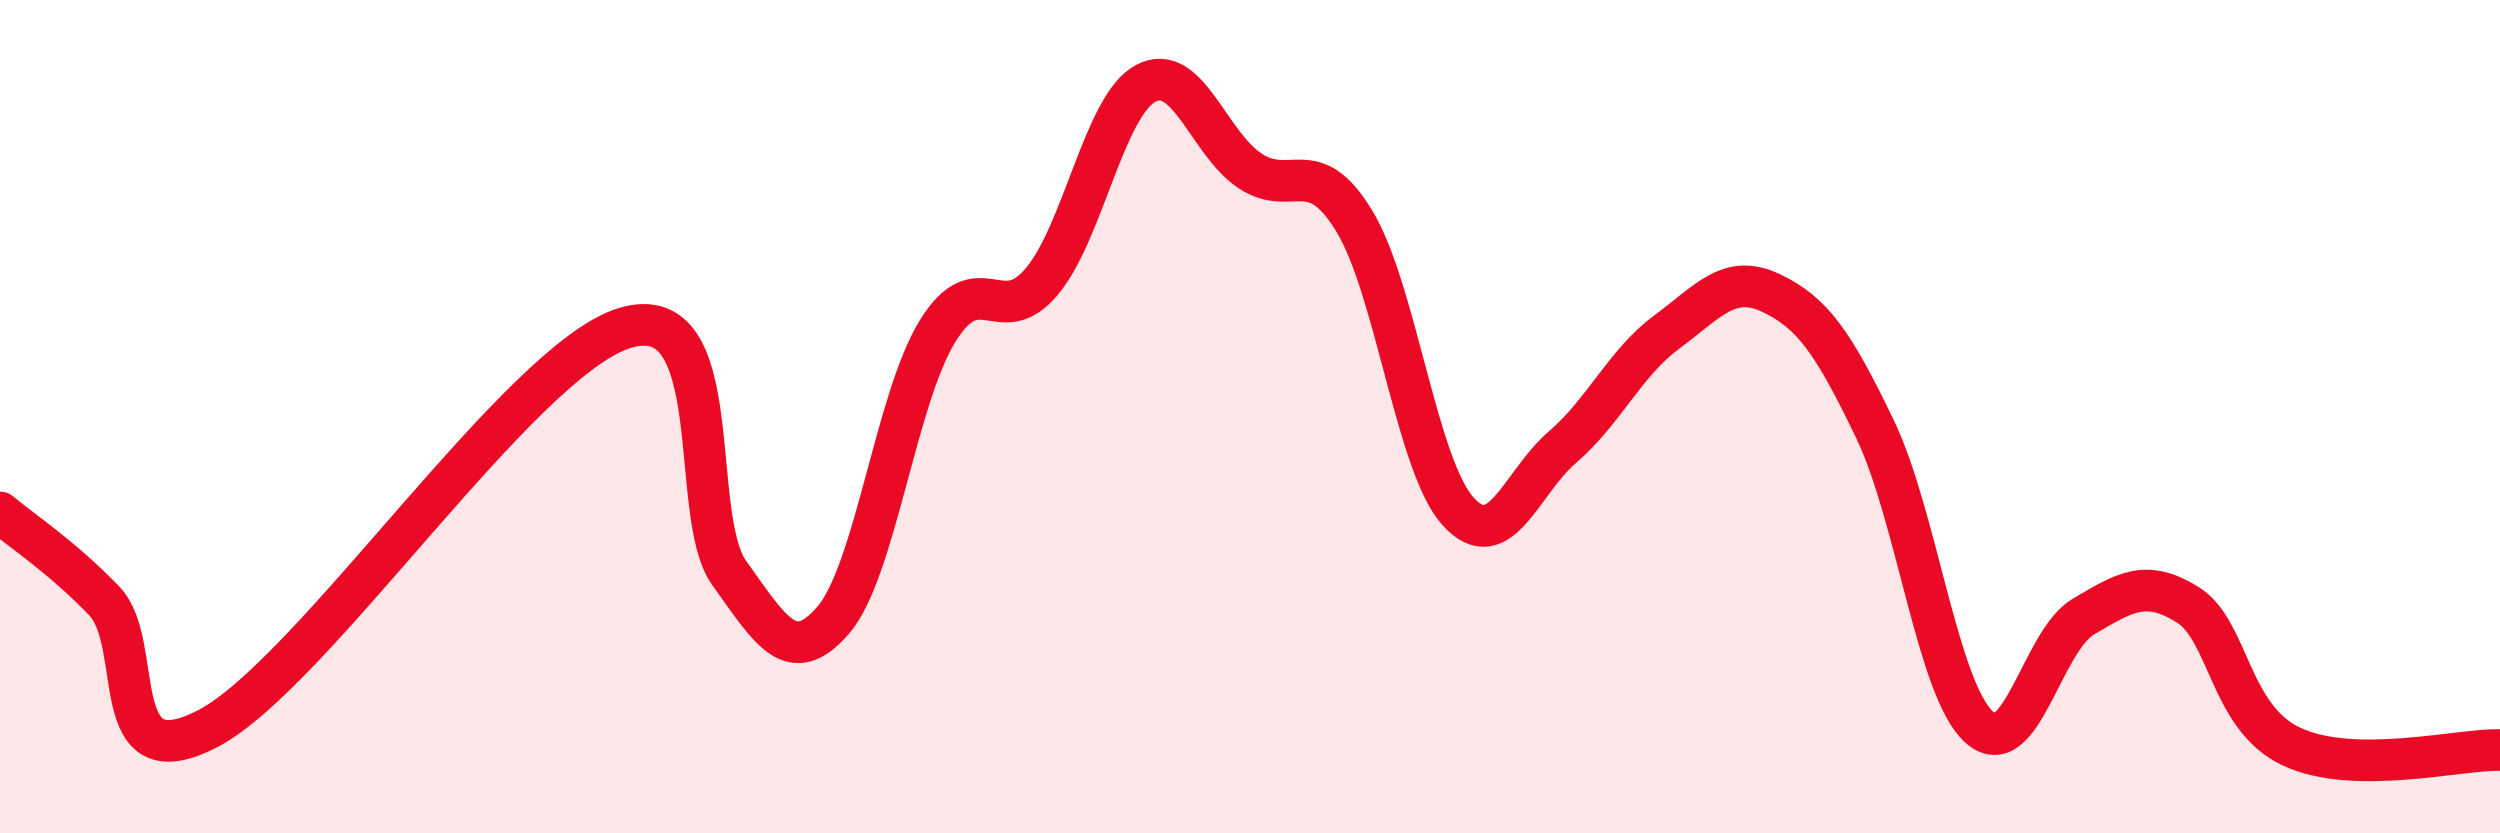
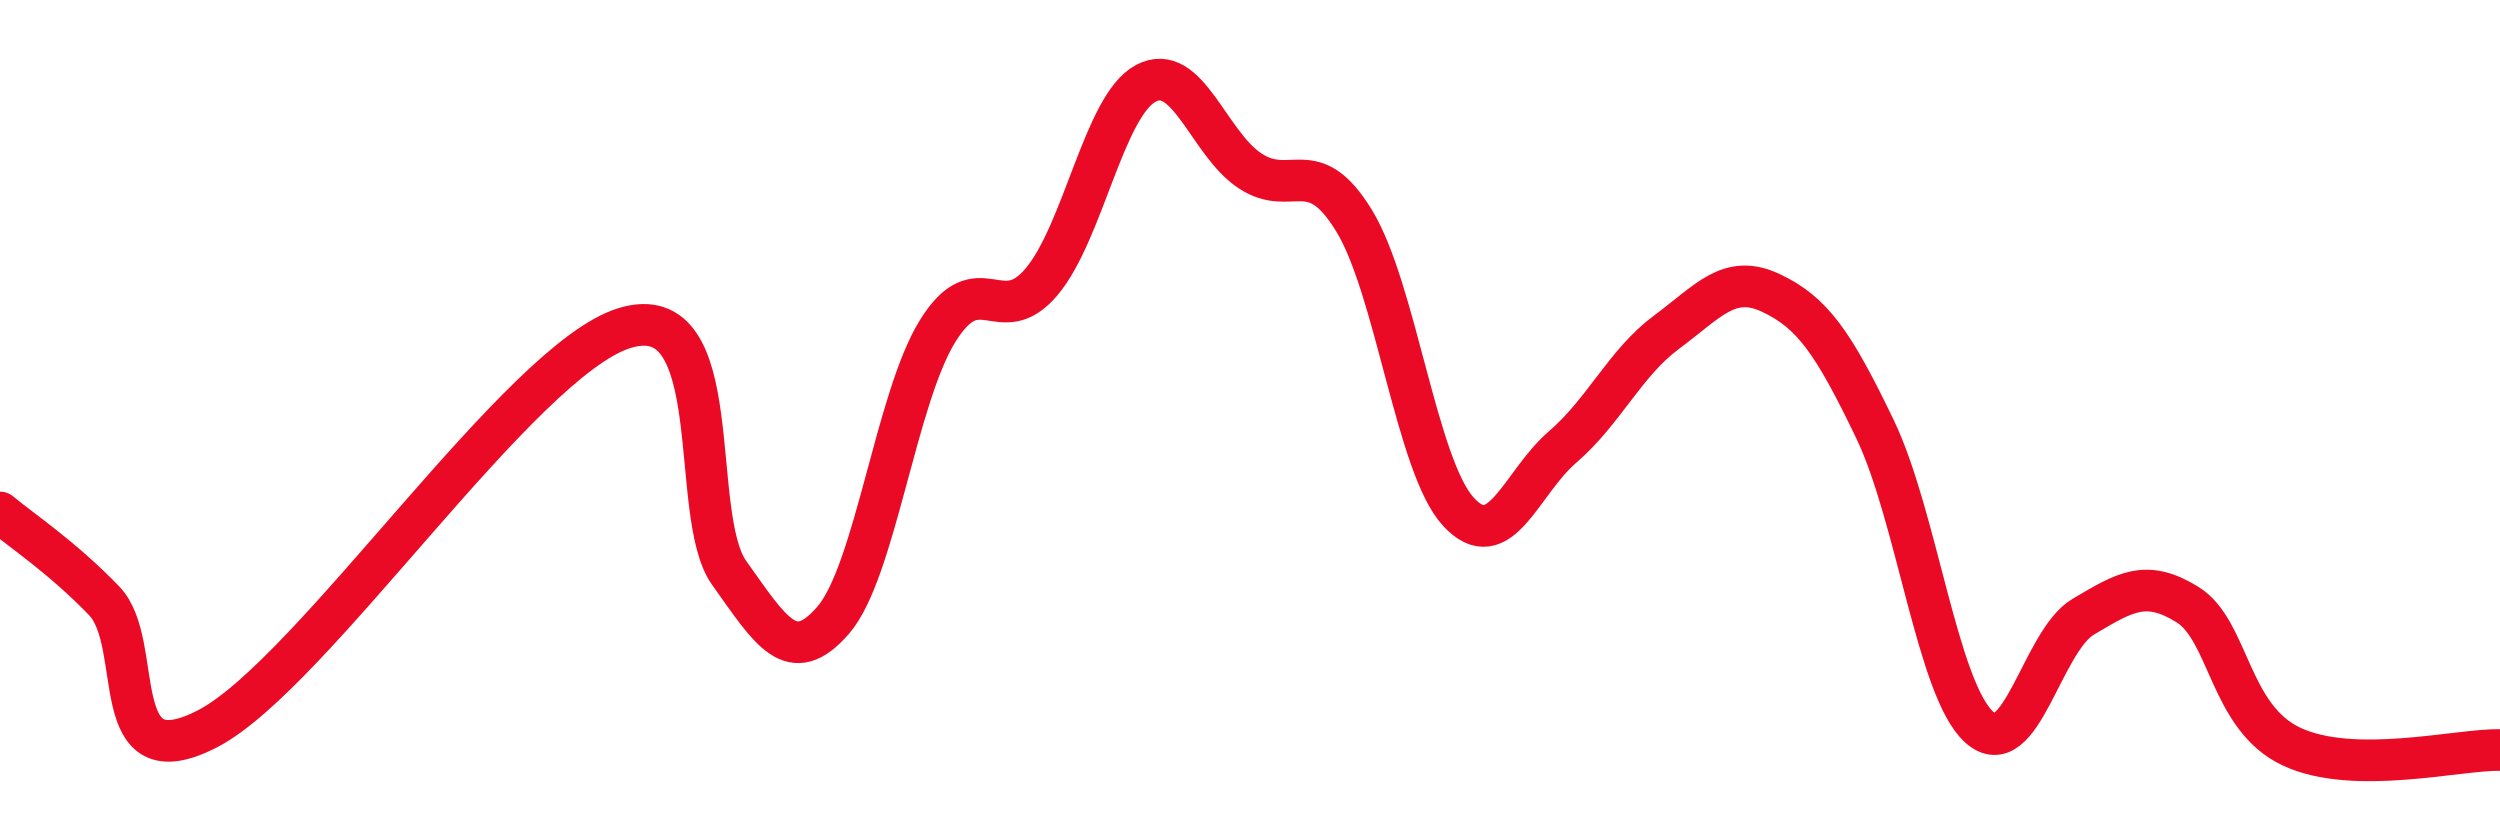
<svg xmlns="http://www.w3.org/2000/svg" width="60" height="20" viewBox="0 0 60 20">
-   <path d="M 0,12.3 C 0.5,12.72 1.5,13.38 2.5,14.42 C 3.5,15.46 2.5,18.79 5,17.48 C 7.5,16.17 12.5,8.62 15,7.87 C 17.5,7.12 16.5,12.35 17.5,13.75 C 18.5,15.15 19,16.04 20,14.88 C 21,13.72 21.5,9.57 22.5,7.95 C 23.5,6.33 24,7.95 25,6.76 C 26,5.57 26.5,2.53 27.5,2 C 28.5,1.47 29,3.44 30,4.1 C 31,4.76 31.5,3.66 32.5,5.3 C 33.5,6.94 34,11.19 35,12.28 C 36,13.37 36.5,11.59 37.5,10.73 C 38.5,9.87 39,8.71 40,7.97 C 41,7.23 41.5,6.56 42.5,7.03 C 43.5,7.5 44,8.22 45,10.3 C 46,12.38 46.5,16.55 47.5,17.45 C 48.5,18.35 49,15.39 50,14.8 C 51,14.21 51.5,13.89 52.5,14.51 C 53.5,15.13 53.5,17.22 55,17.92 C 56.5,18.62 59,17.98 60,18L60 20L0 20Z" fill="#EB0A25" opacity="0.1" stroke-linecap="round" stroke-linejoin="round" />
  <path d="M 0,12.3 C 0.5,12.72 1.5,13.38 2.5,14.42 C 3.5,15.46 2.5,18.79 5,17.48 C 7.5,16.17 12.5,8.62 15,7.87 C 17.5,7.12 16.5,12.35 17.5,13.75 C 18.5,15.15 19,16.04 20,14.88 C 21,13.72 21.5,9.57 22.5,7.95 C 23.5,6.33 24,7.95 25,6.76 C 26,5.57 26.5,2.53 27.5,2 C 28.5,1.47 29,3.44 30,4.1 C 31,4.76 31.5,3.66 32.5,5.3 C 33.5,6.94 34,11.19 35,12.28 C 36,13.37 36.5,11.59 37.5,10.73 C 38.5,9.87 39,8.71 40,7.97 C 41,7.23 41.5,6.56 42.5,7.03 C 43.5,7.5 44,8.22 45,10.3 C 46,12.38 46.5,16.55 47.5,17.45 C 48.5,18.35 49,15.39 50,14.8 C 51,14.21 51.5,13.89 52.5,14.51 C 53.5,15.13 53.5,17.22 55,17.92 C 56.5,18.62 59,17.98 60,18" stroke="#EB0A25" stroke-width="1" fill="none" stroke-linecap="round" stroke-linejoin="round" />
</svg>